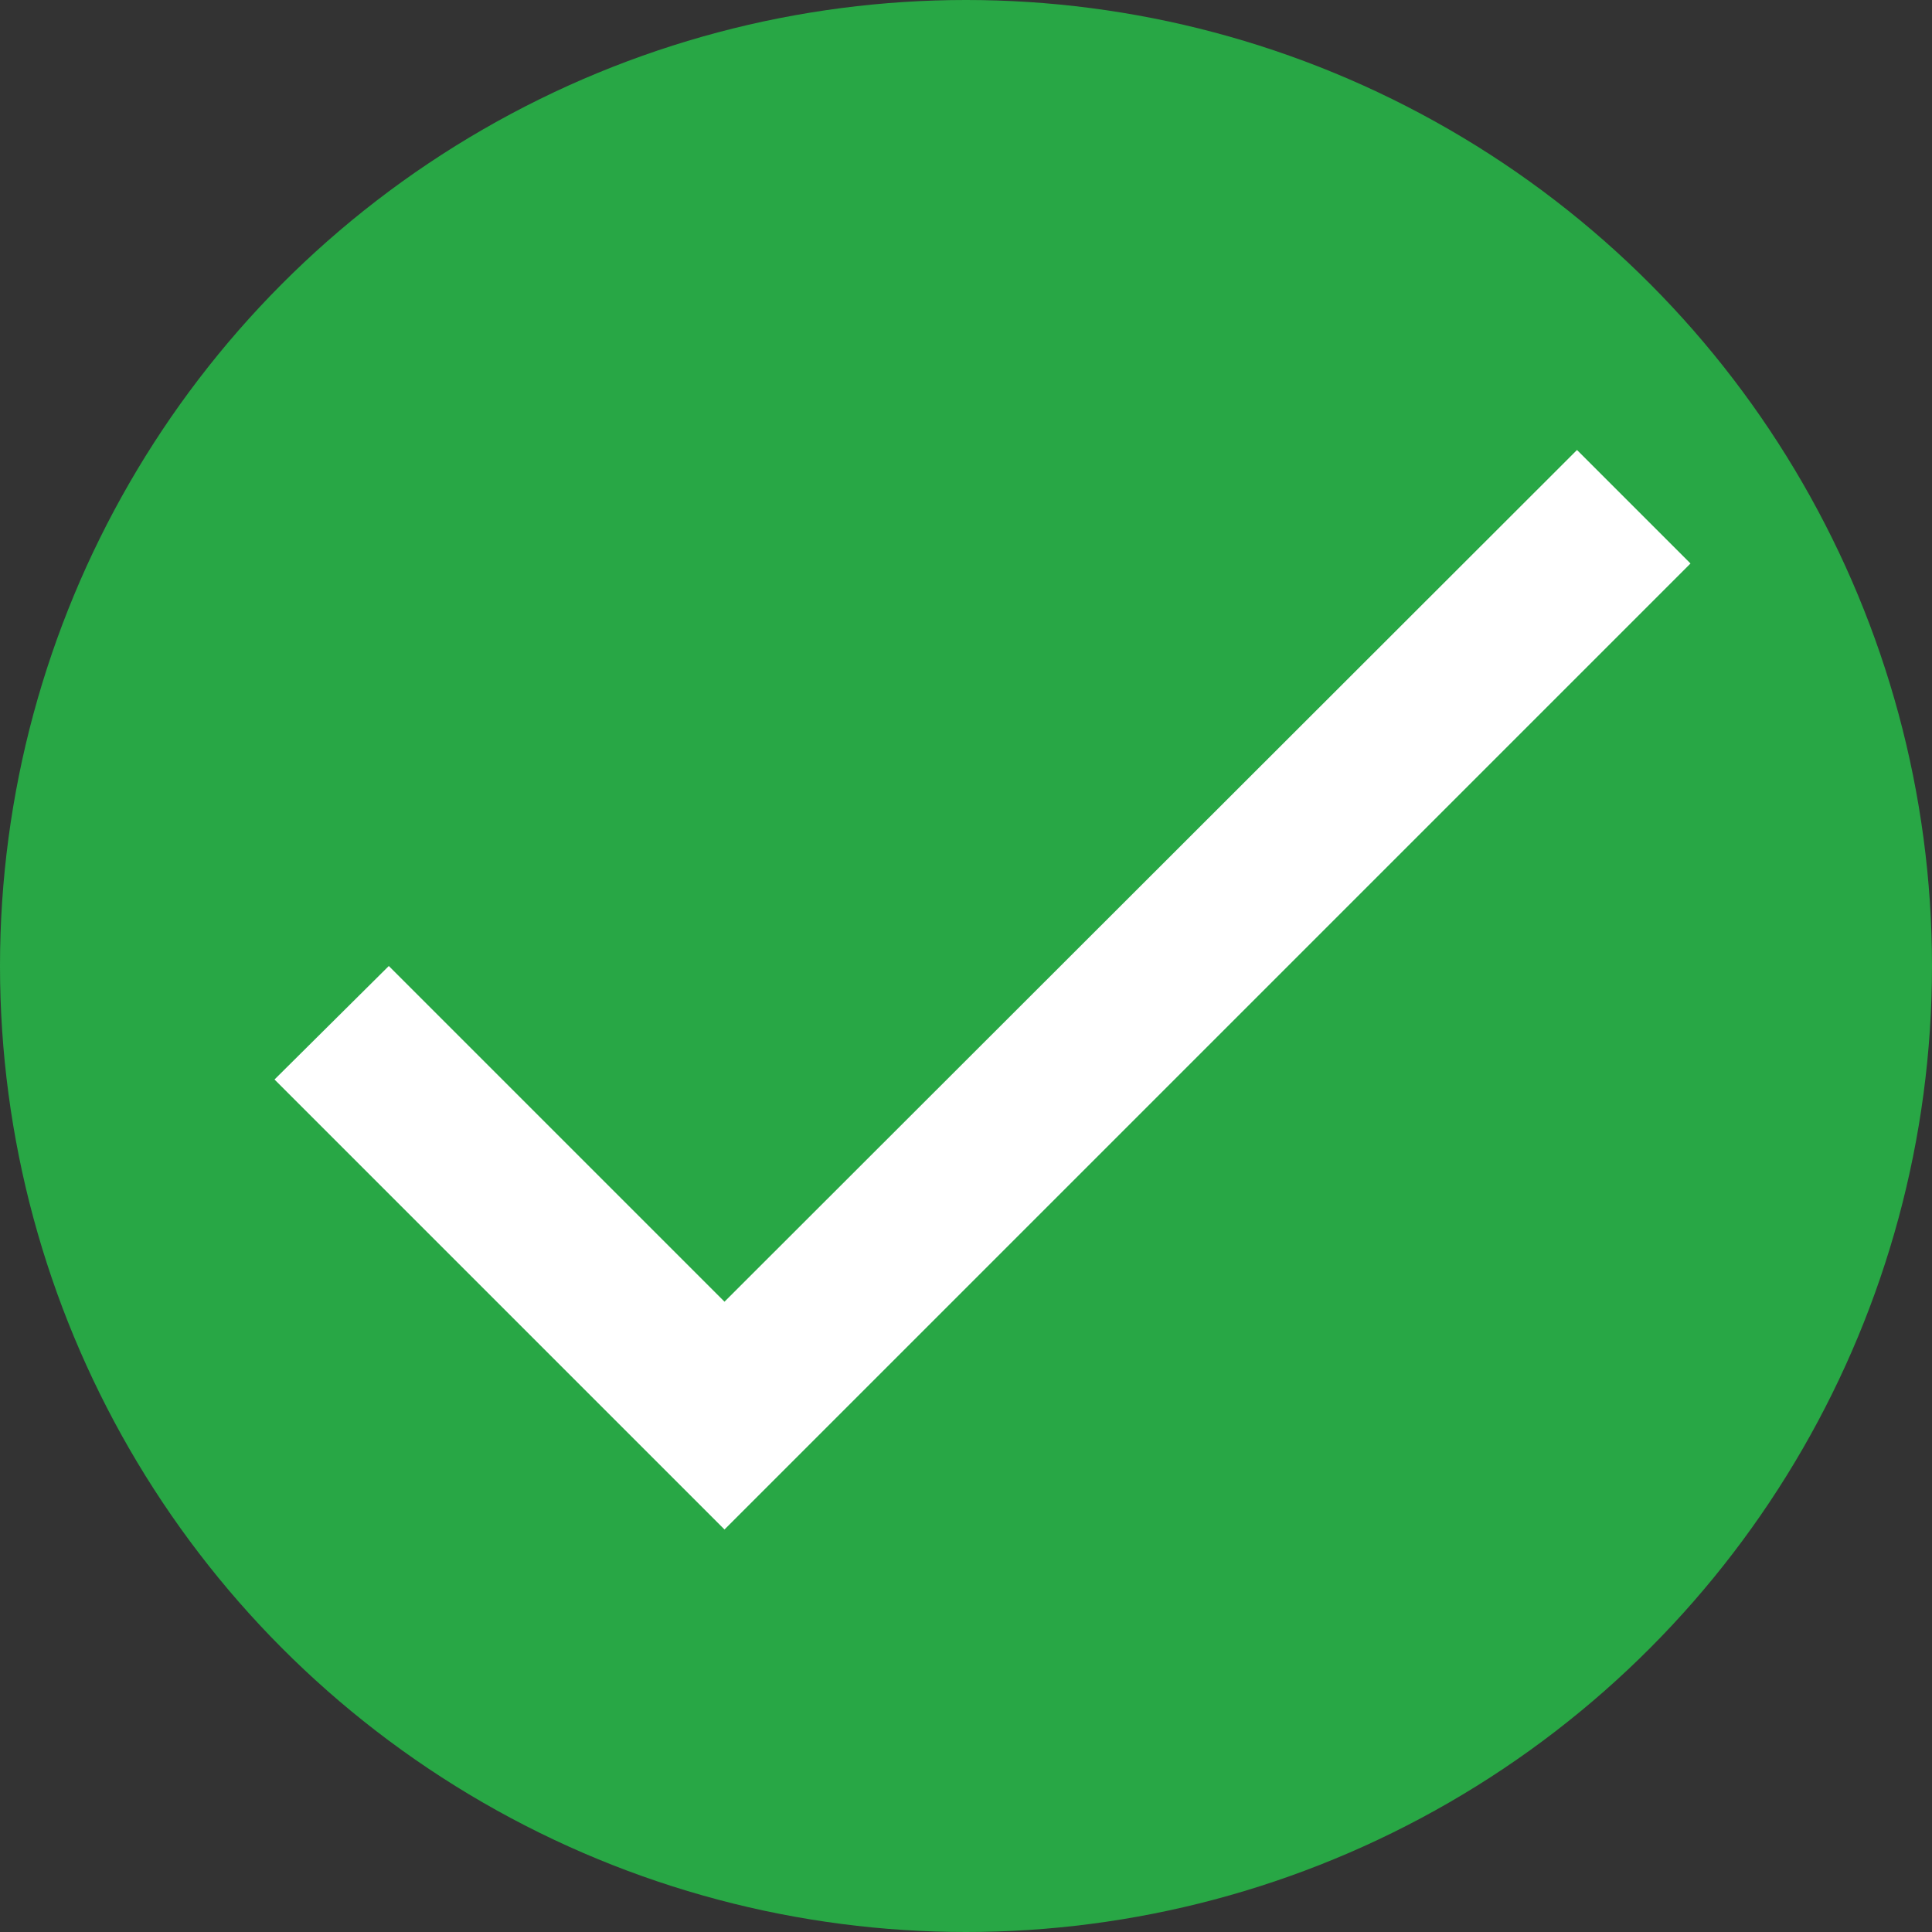
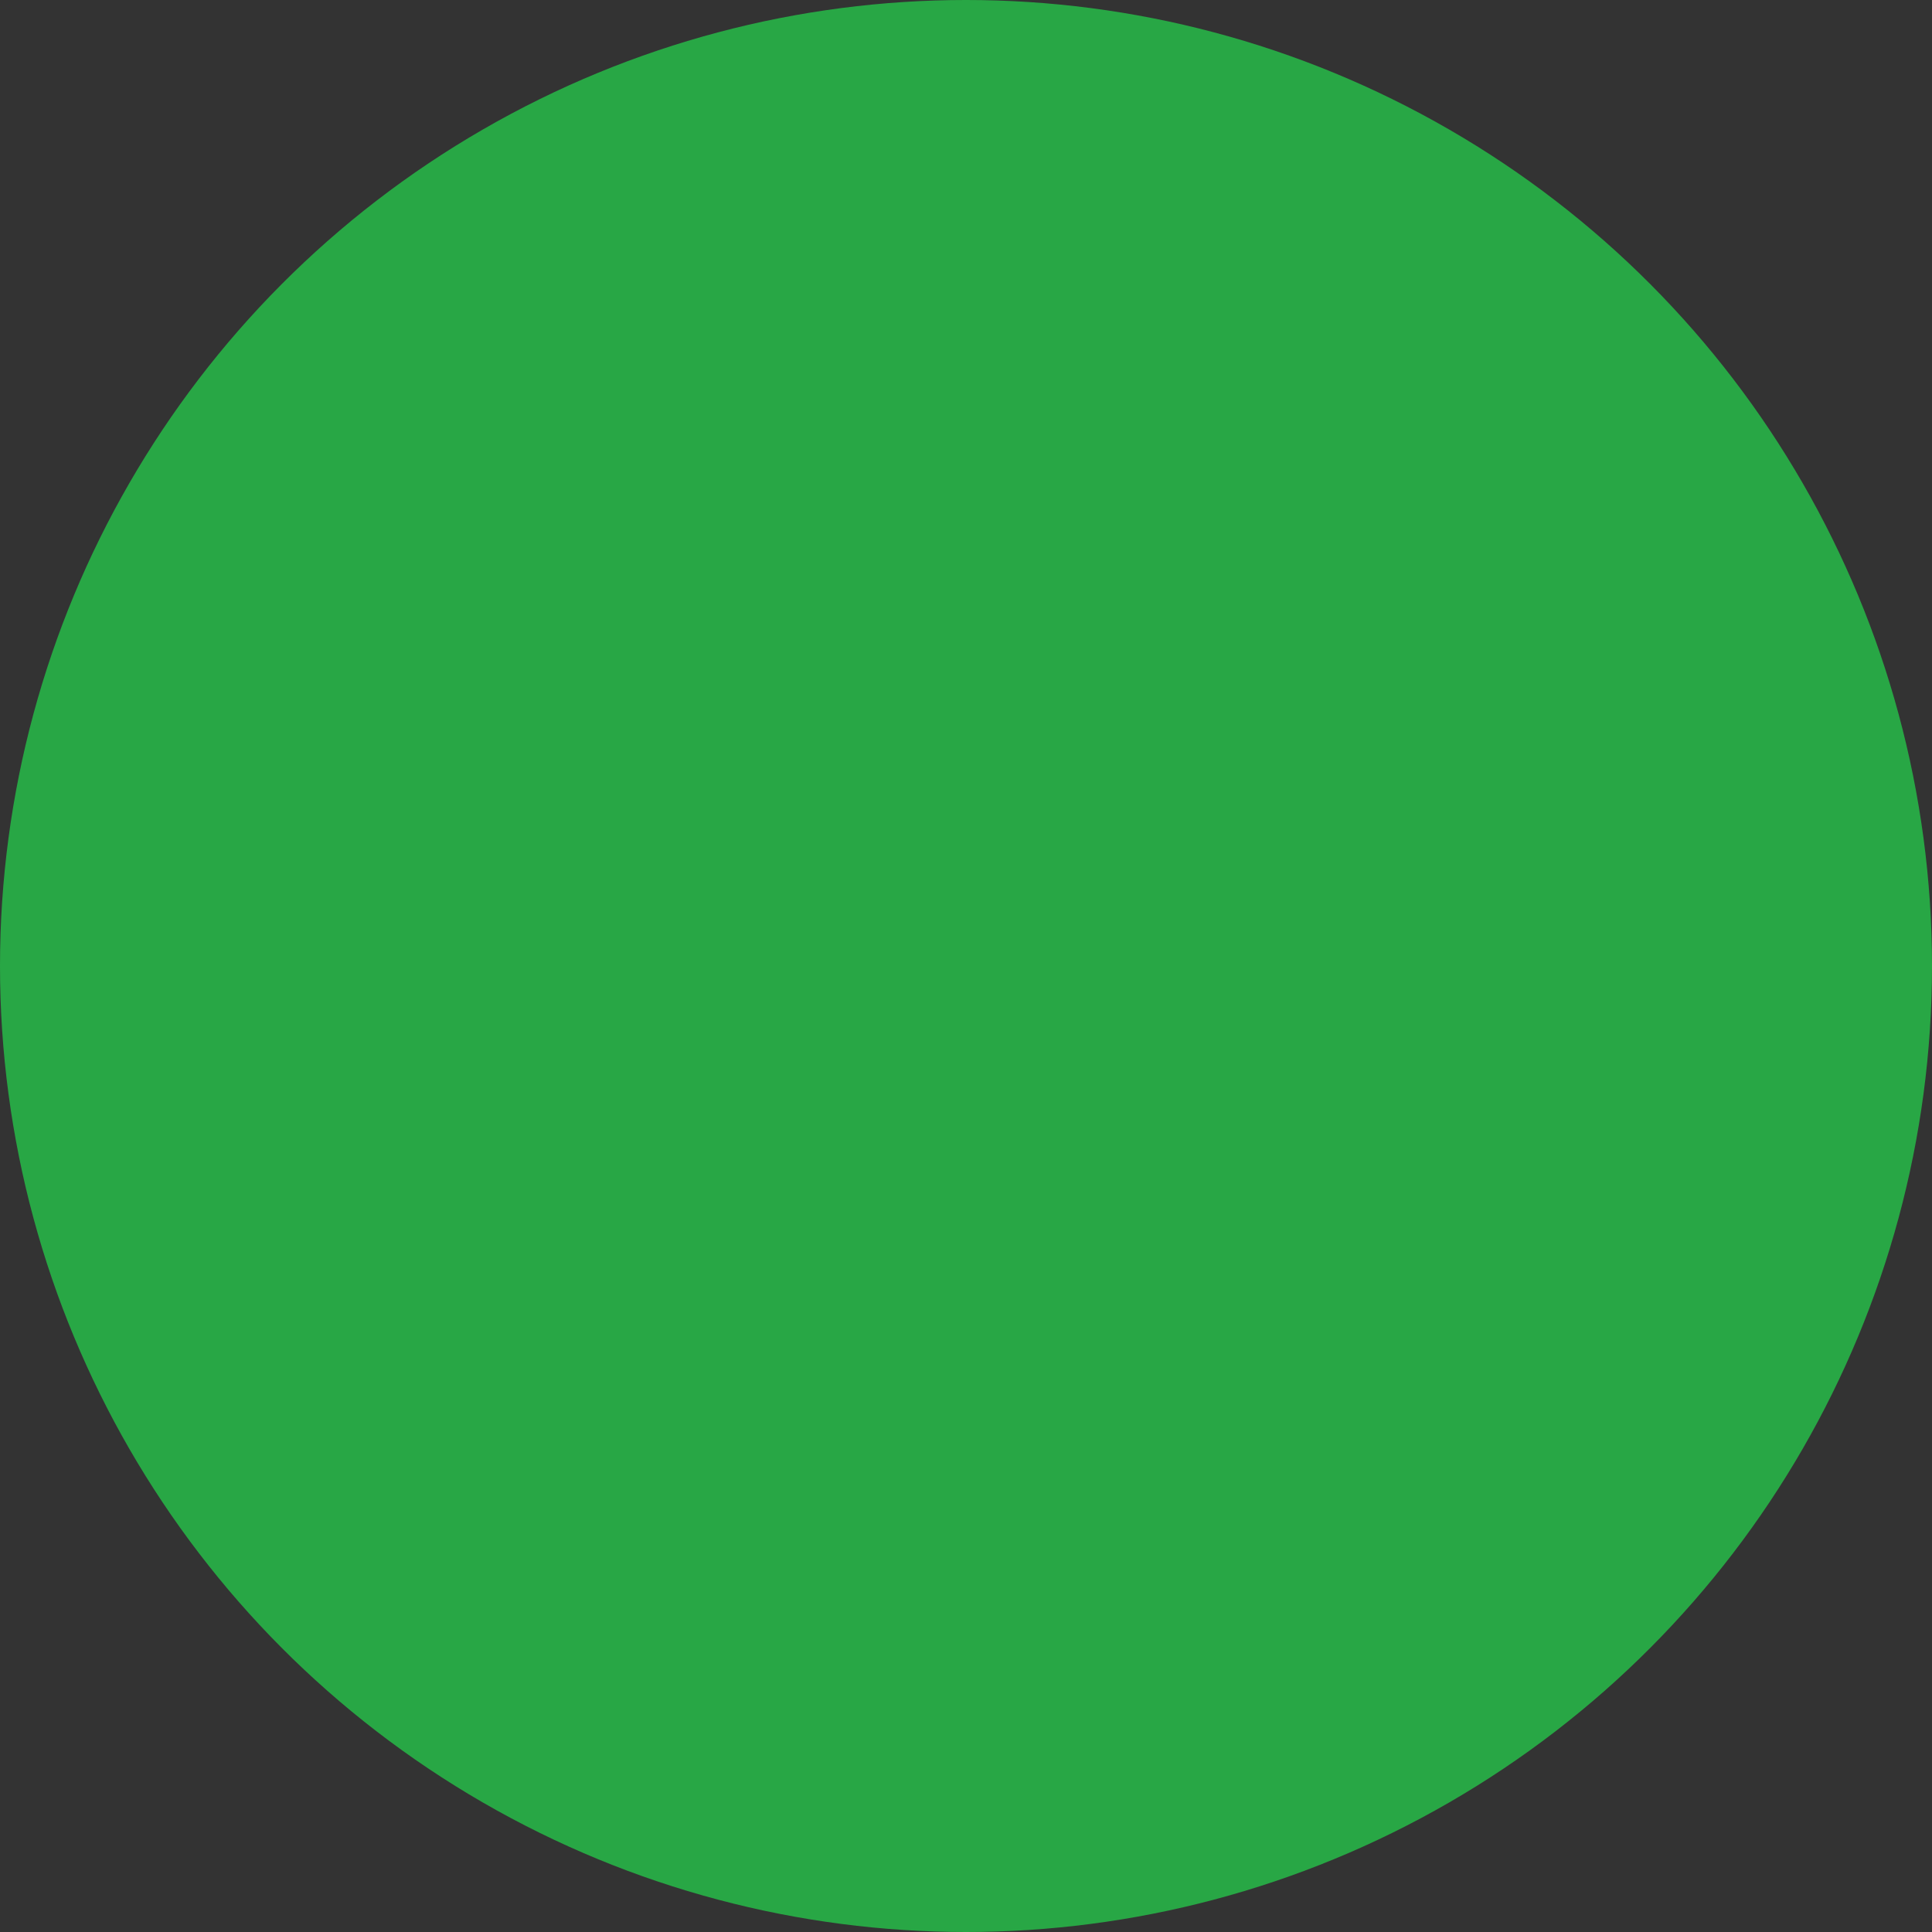
<svg xmlns="http://www.w3.org/2000/svg" viewBox="0 0 24 24" width="24" height="24">
  <rect x="0" y="0" width="24" height="24" fill="#333333" stroke="none" />
  <circle cx="12" cy="12" r="12" fill="#28a745" />
-   <path d="M9 16.17L4.83 12l-1.42 1.41L9 19 21 7l-1.41-1.41z" fill="#ffffff" />
</svg>